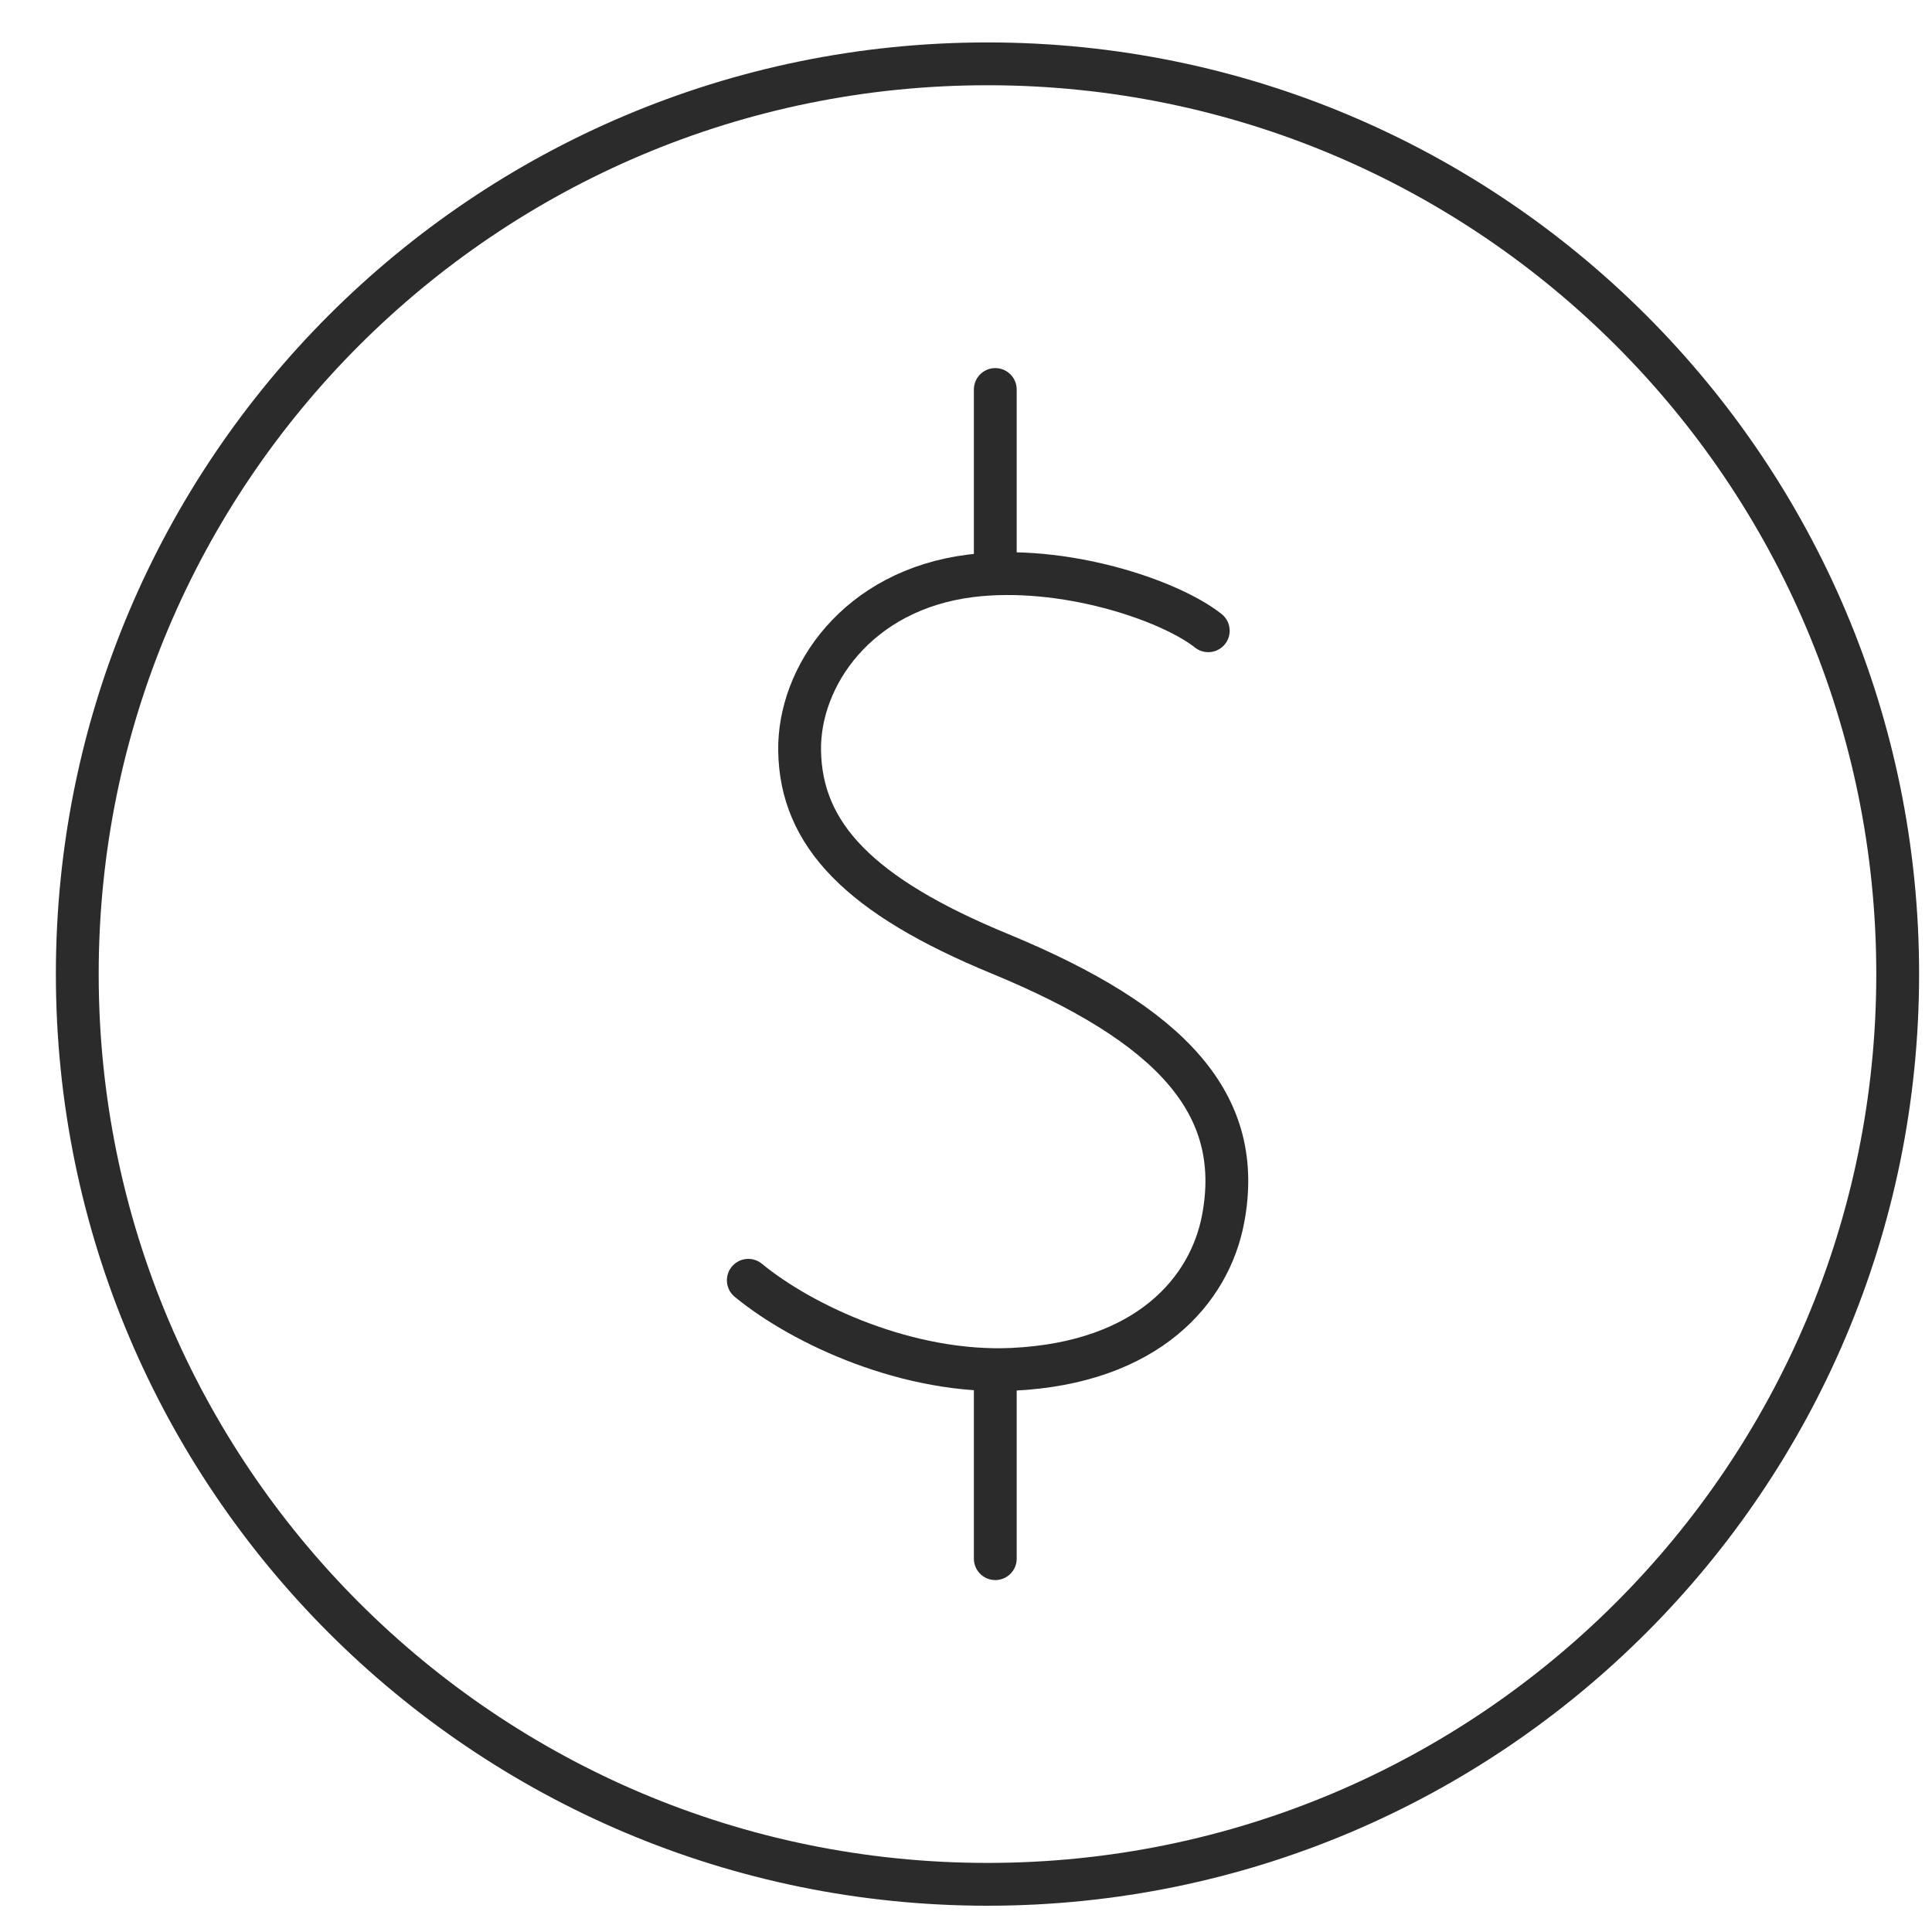
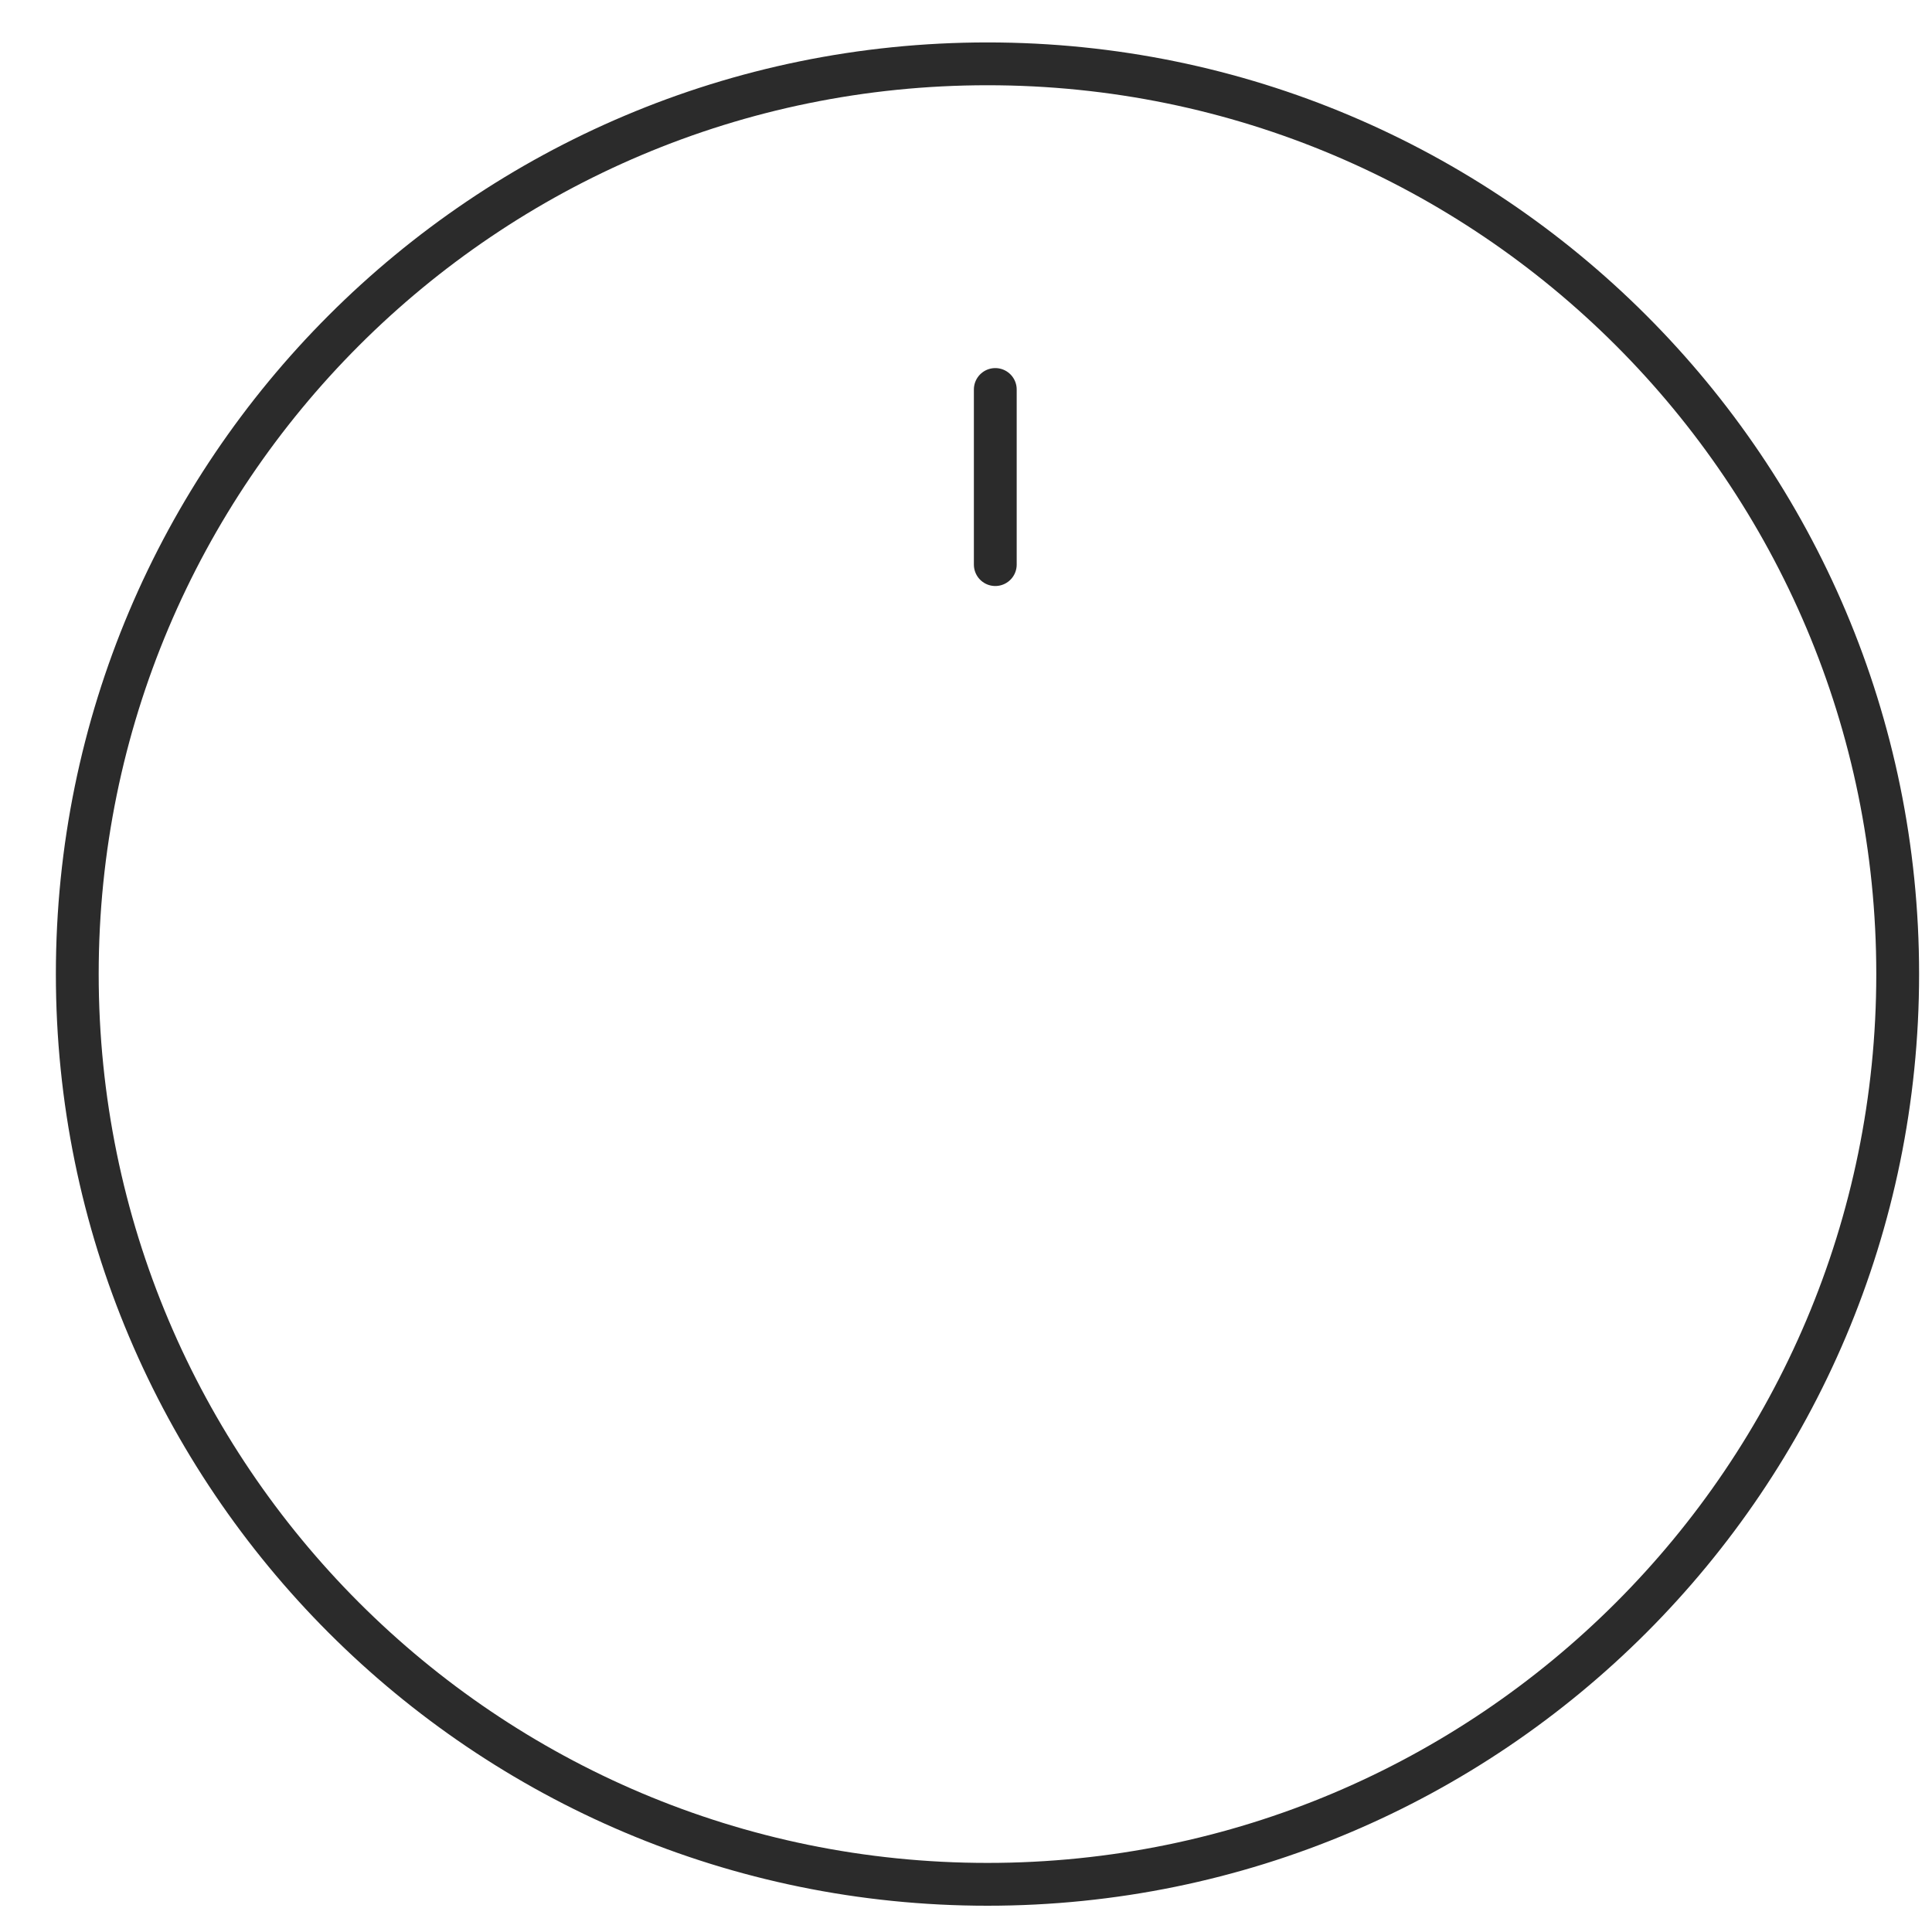
<svg xmlns="http://www.w3.org/2000/svg" width="25" height="25" viewBox="0 0 25 25" fill="none">
-   <path d="M12.778 24.383C19.283 24.383 24.556 19.109 24.556 12.604C24.556 6.099 19.283 0.826 12.778 0.826C6.273 0.826 1 6.099 1 12.604C1 19.109 6.273 24.383 12.778 24.383Z" stroke="#2B2B2B" stroke-width="0.554" stroke-linecap="round" stroke-linejoin="round" />
-   <path d="M15.635 8.162C15.127 7.761 13.757 7.303 12.562 7.451C11.09 7.634 10.332 8.758 10.347 9.714C10.364 10.8 11.12 11.593 12.939 12.342C15.165 13.261 16.108 14.291 15.827 15.773C15.654 16.694 14.854 17.637 13.1 17.719C11.767 17.781 10.395 17.152 9.683 16.567" stroke="#2B2B2B" stroke-width="0.554" stroke-linecap="round" stroke-linejoin="round" />
-   <path d="M12.879 17.885V20.169" stroke="#2B2B2B" stroke-width="0.554" stroke-linecap="round" stroke-linejoin="round" />
+   <path d="M12.778 24.383C19.283 24.383 24.556 19.109 24.556 12.604C24.556 6.099 19.283 0.826 12.778 0.826C6.273 0.826 1 6.099 1 12.604C1 19.109 6.273 24.383 12.778 24.383" stroke="#2B2B2B" stroke-width="0.554" stroke-linecap="round" stroke-linejoin="round" />
  <path d="M12.879 7.306V5.04" stroke="#2B2B2B" stroke-width="0.554" stroke-linecap="round" stroke-linejoin="round" />
</svg>